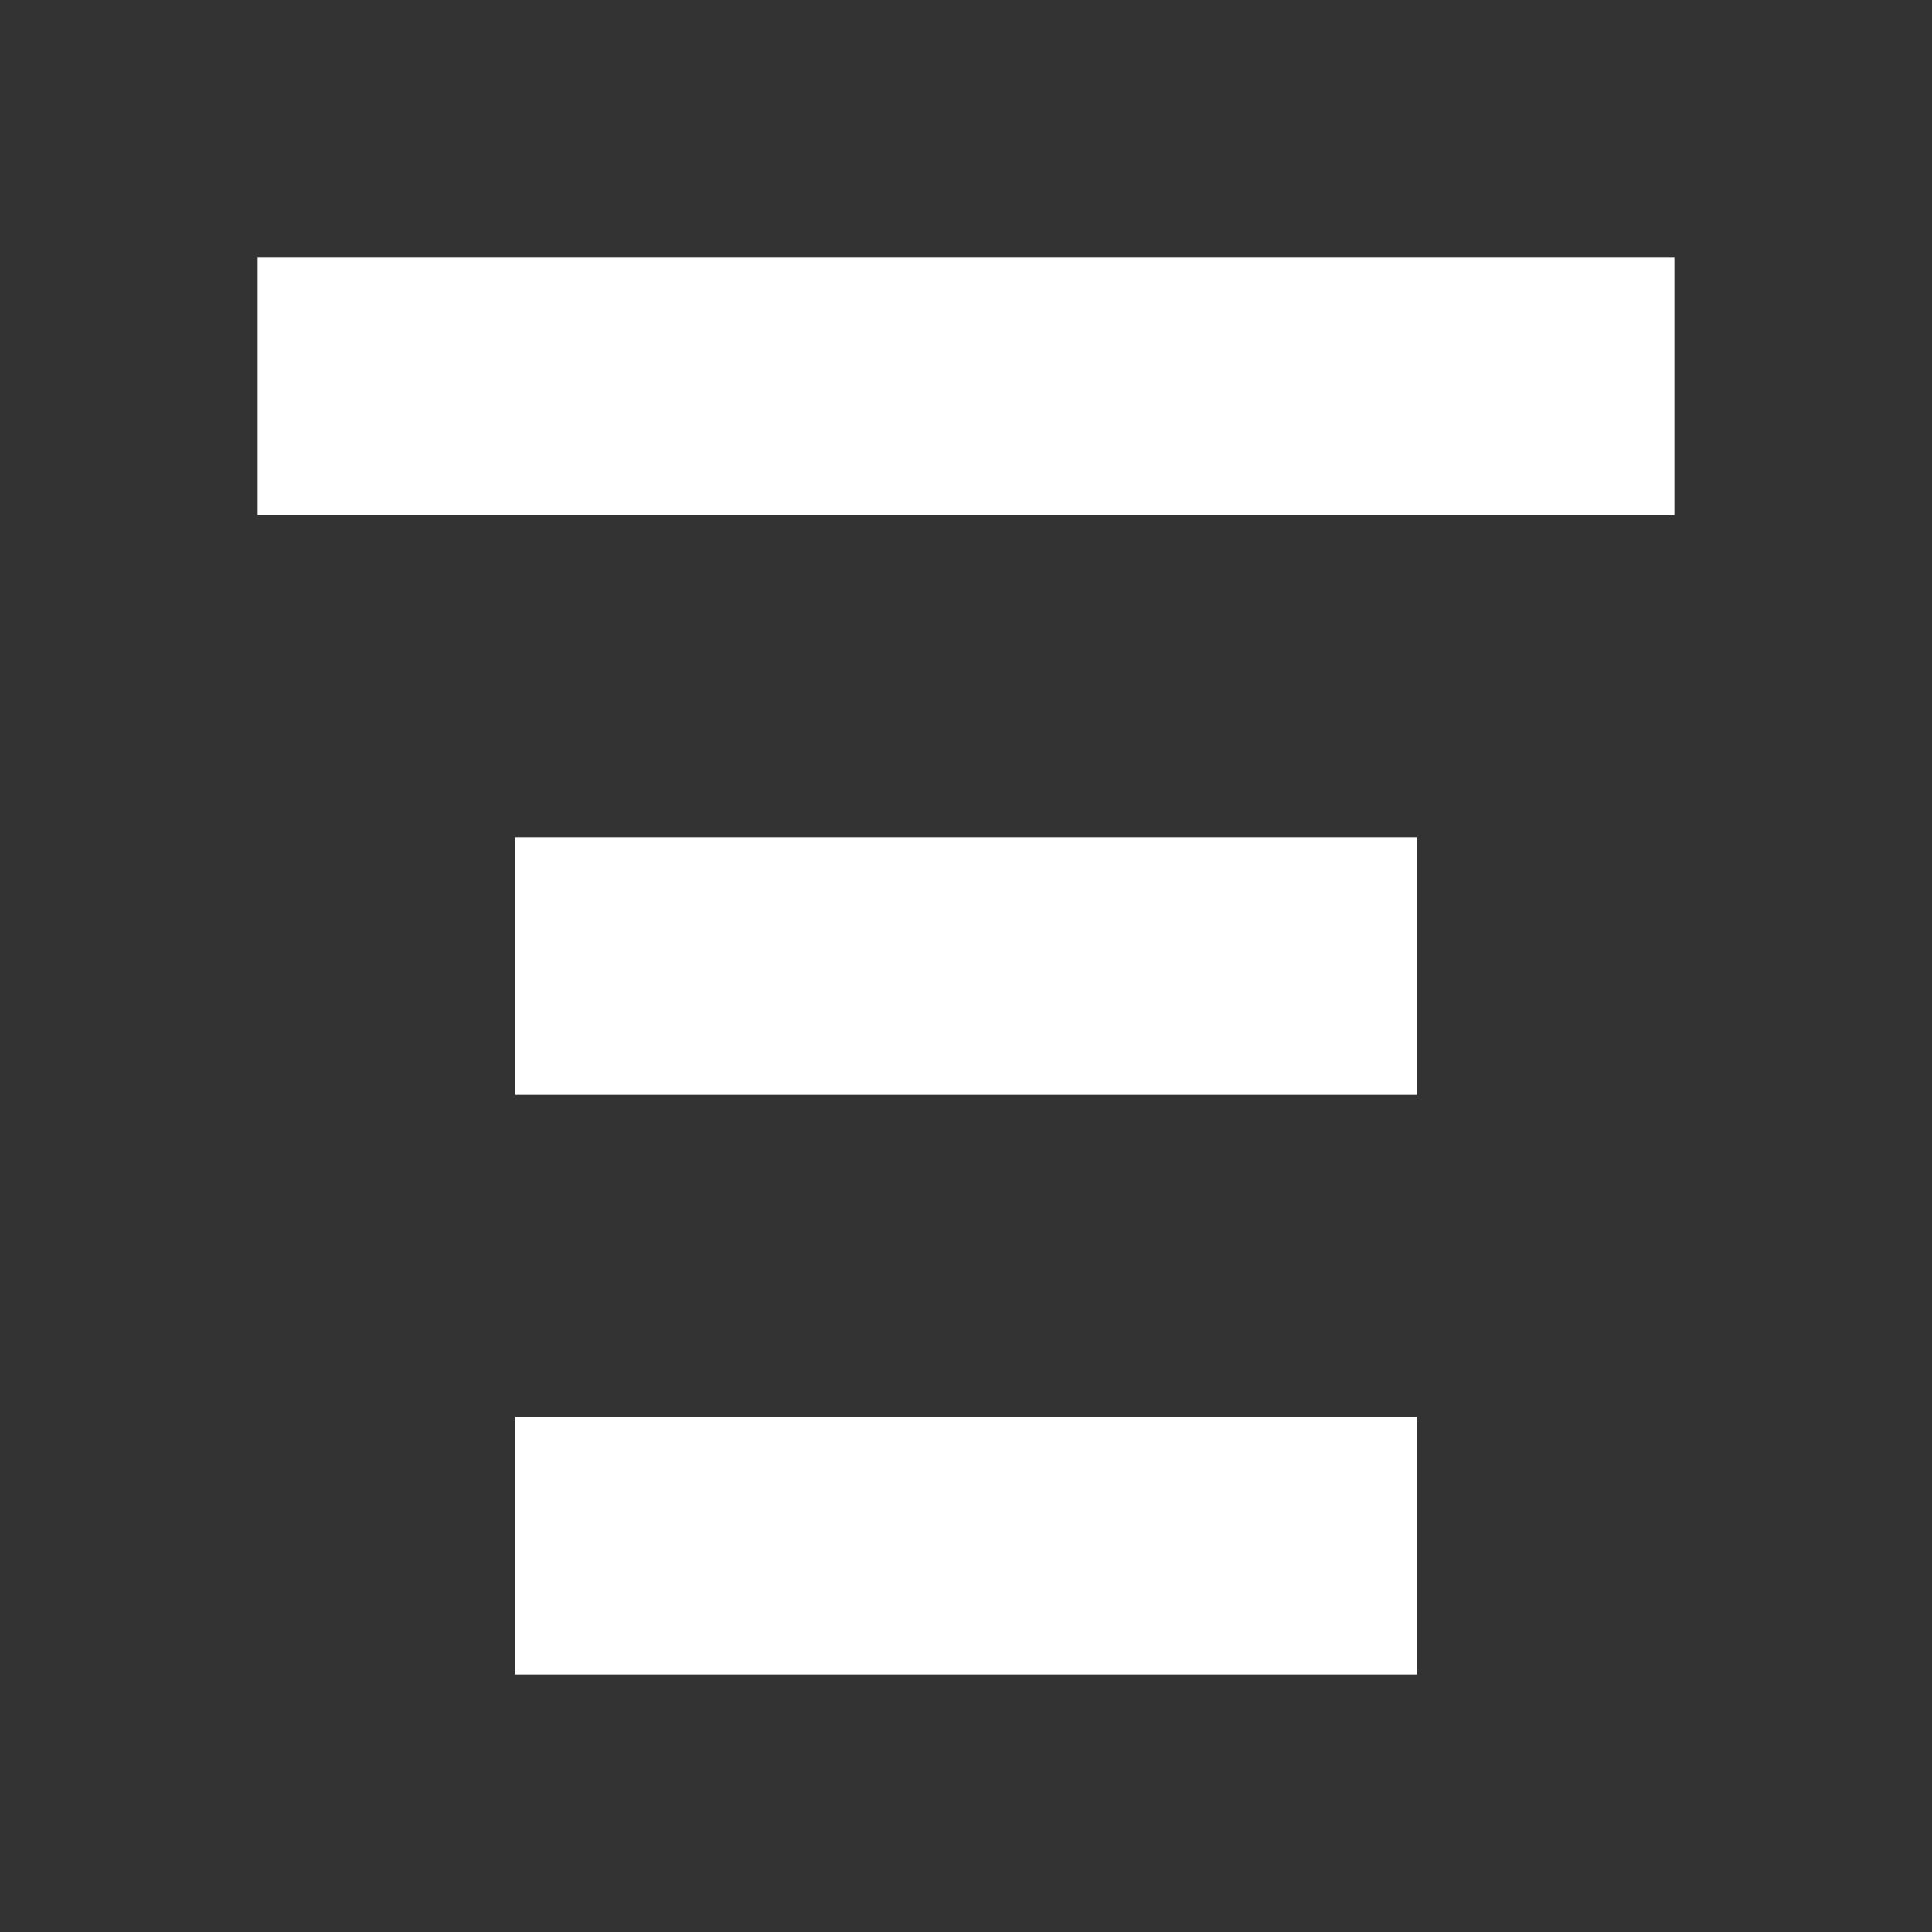
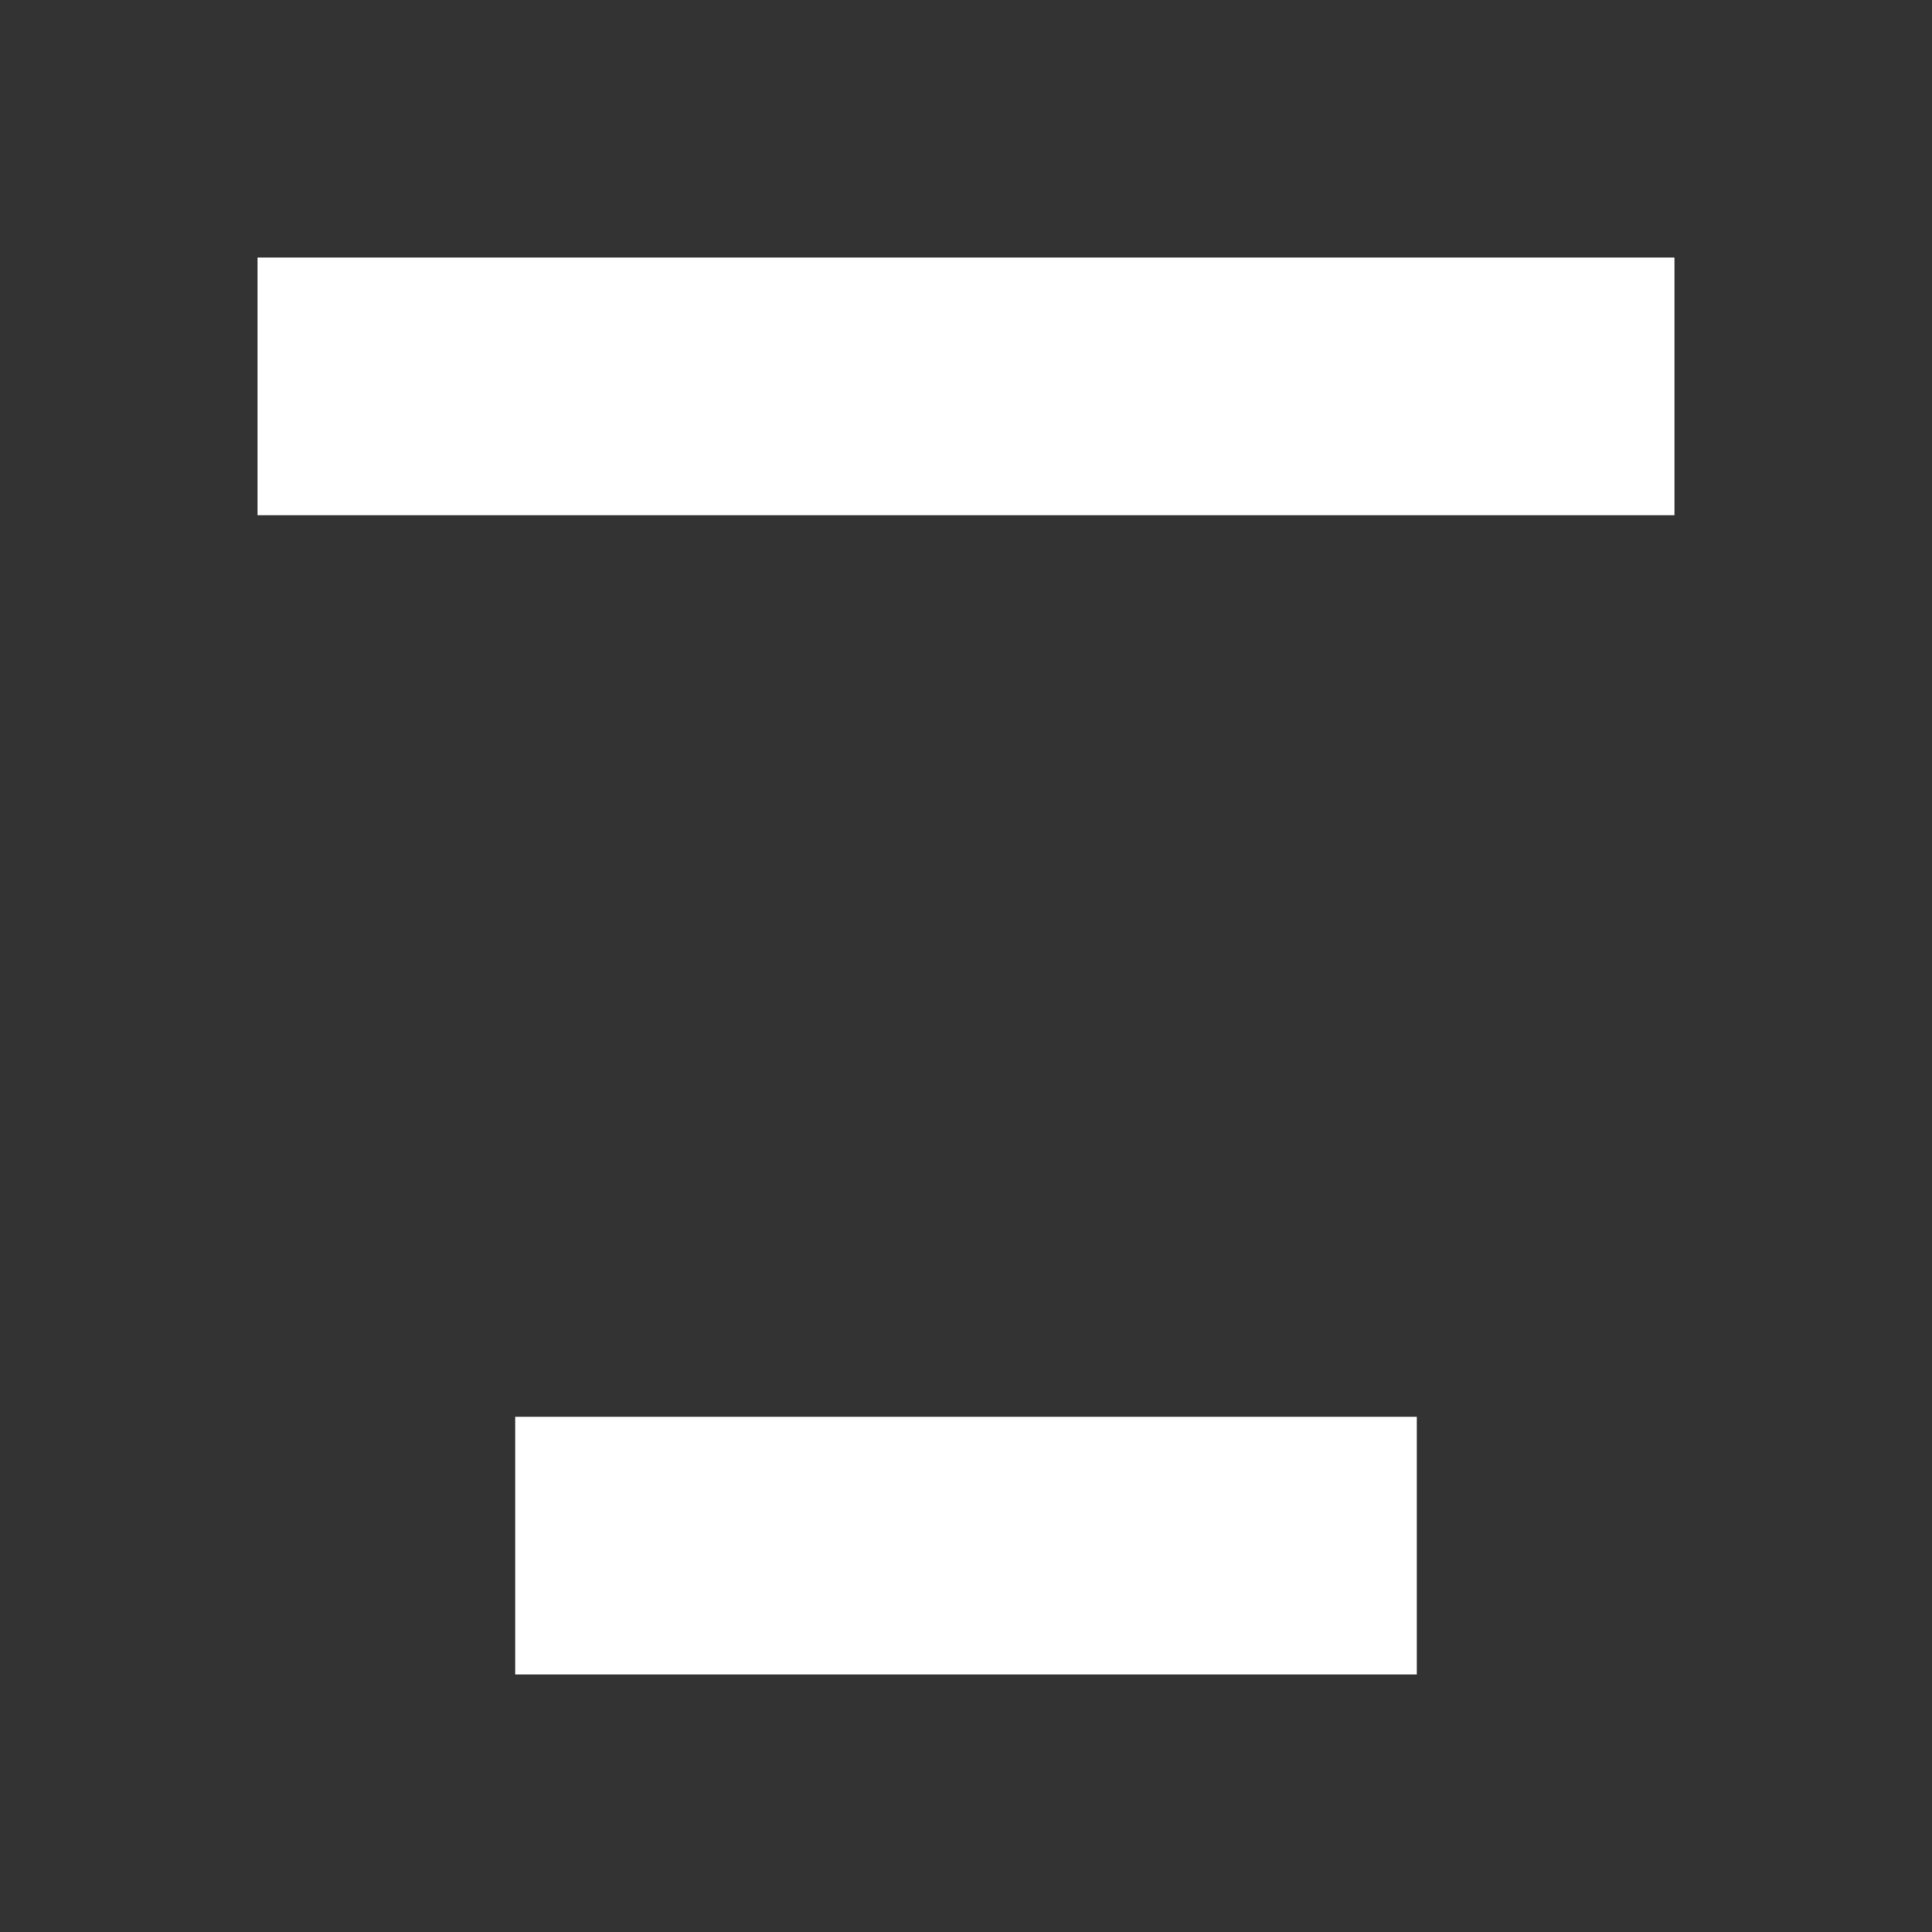
<svg xmlns="http://www.w3.org/2000/svg" xmlns:ns1="http://sodipodi.sourceforge.net/DTD/sodipodi-0.dtd" xmlns:ns2="http://www.inkscape.org/namespaces/inkscape" version="1.1" id="svg2" width="15" height="15" viewBox="0 0 15 15" ns1:docname="stacking-top.svg" ns2:version="1.0 (4035a4fb49, 2020-05-01)" ns2:export-filename="/home/raster/C/th-efl/th/img/ic/stacking-top-015.png" ns2:export-xdpi="96" ns2:export-ydpi="96">
  <rect x="0" y="0" width="15" height="15" fill="#333333" stroke="none" />
  <defs id="defs6" />
  <ns1:namedview ns2:document-rotation="0" pagecolor="#404040" bordercolor="#666666" borderopacity="1" objecttolerance="10" gridtolerance="10" guidetolerance="10" ns2:pageopacity="0" ns2:pageshadow="2" ns2:window-width="1756" ns2:window-height="1372" id="namedview4" showgrid="true" ns2:zoom="70.2" ns2:cx="7.5" ns2:cy="7.5" ns2:window-x="804" ns2:window-y="0" ns2:window-maximized="0" ns2:current-layer="g10" ns2:snap-bbox="true" ns2:bbox-paths="true" ns2:bbox-nodes="true" ns2:snap-bbox-edge-midpoints="true">
    <ns2:grid type="xygrid" id="grid837" spacingx="0.5" spacingy="0.5" />
  </ns1:namedview>
  <g ns2:groupmode="layer" ns2:label="Image" id="g10">
-     <rect y="6.5" x="4" height="2" width="7" id="rect893" style="fill:#ffffff;fill-opacity:1;stroke:none;stroke-width:3.191;stroke-linecap:round;stroke-linejoin:round;stroke-opacity:1" />
    <rect style="fill:#ffffff;fill-opacity:1;stroke:none;stroke-width:4;stroke-linecap:round;stroke-linejoin:round;stroke-opacity:1" id="rect895" width="11" height="2" x="2" y="2" />
    <rect y="11" x="4" height="2" width="7" id="rect897" style="fill:#ffffff;fill-opacity:1;stroke:none;stroke-width:3.191;stroke-linecap:round;stroke-linejoin:round;stroke-opacity:1" />
  </g>
</svg>